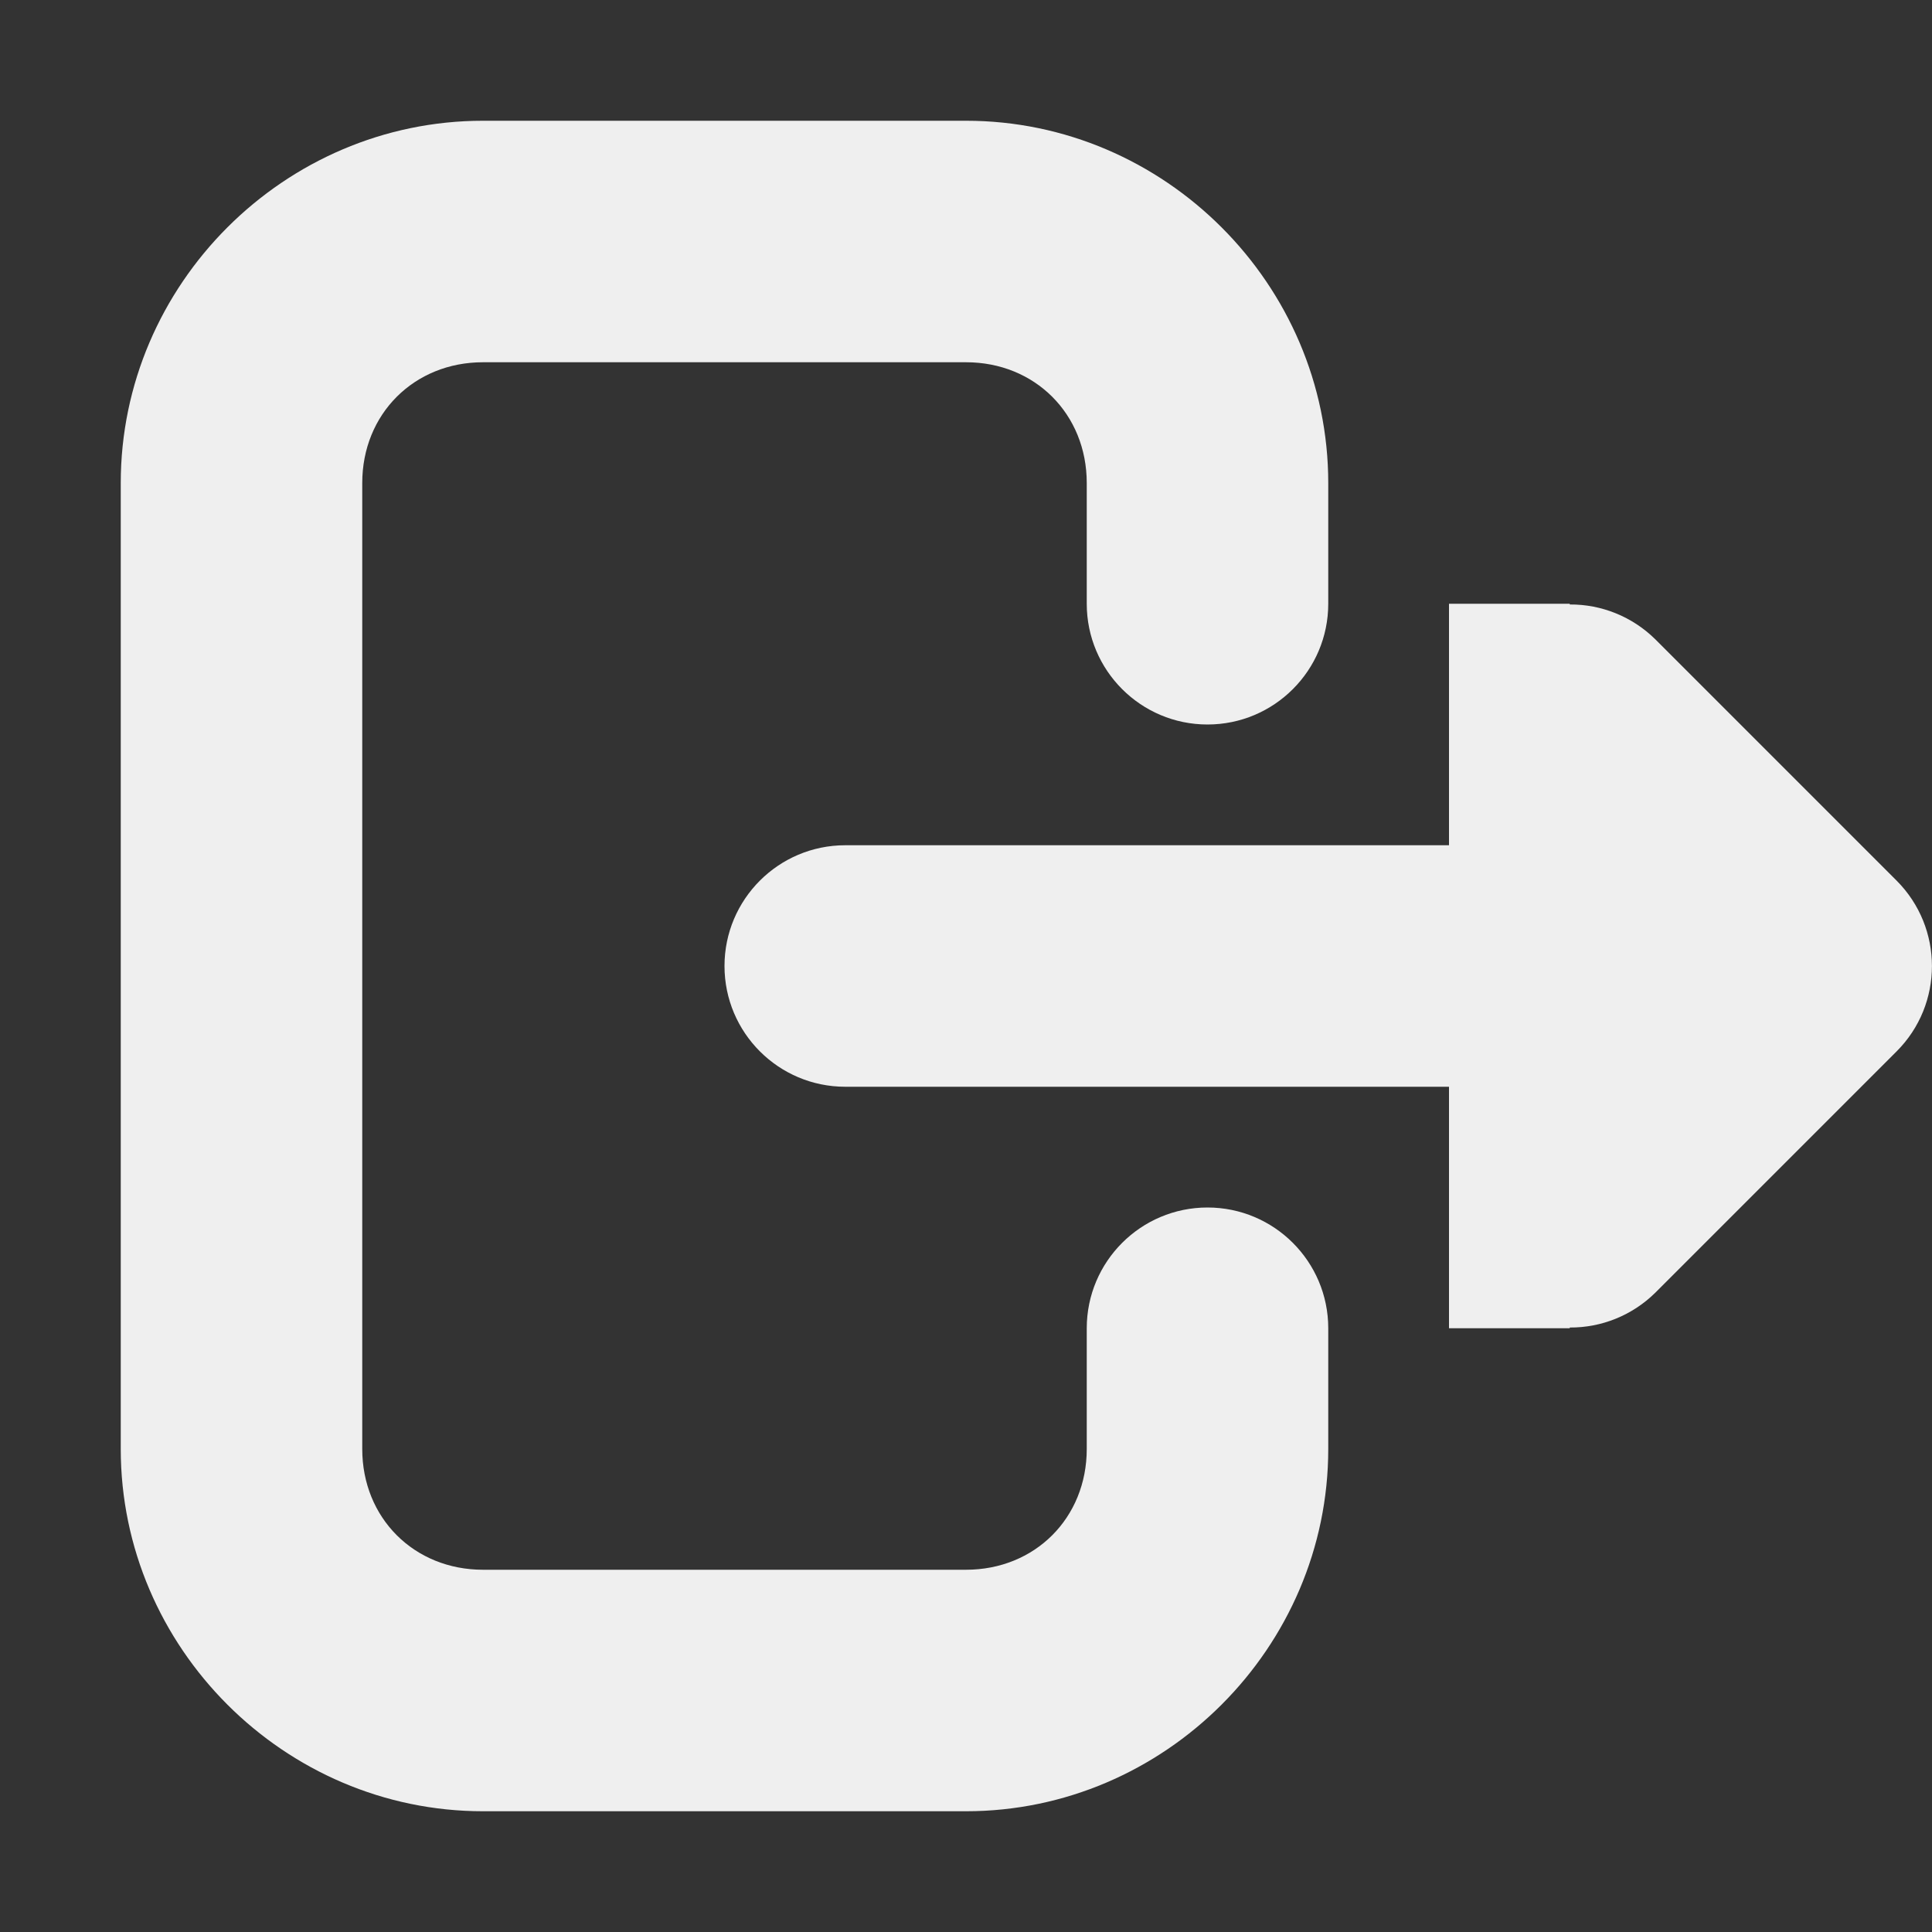
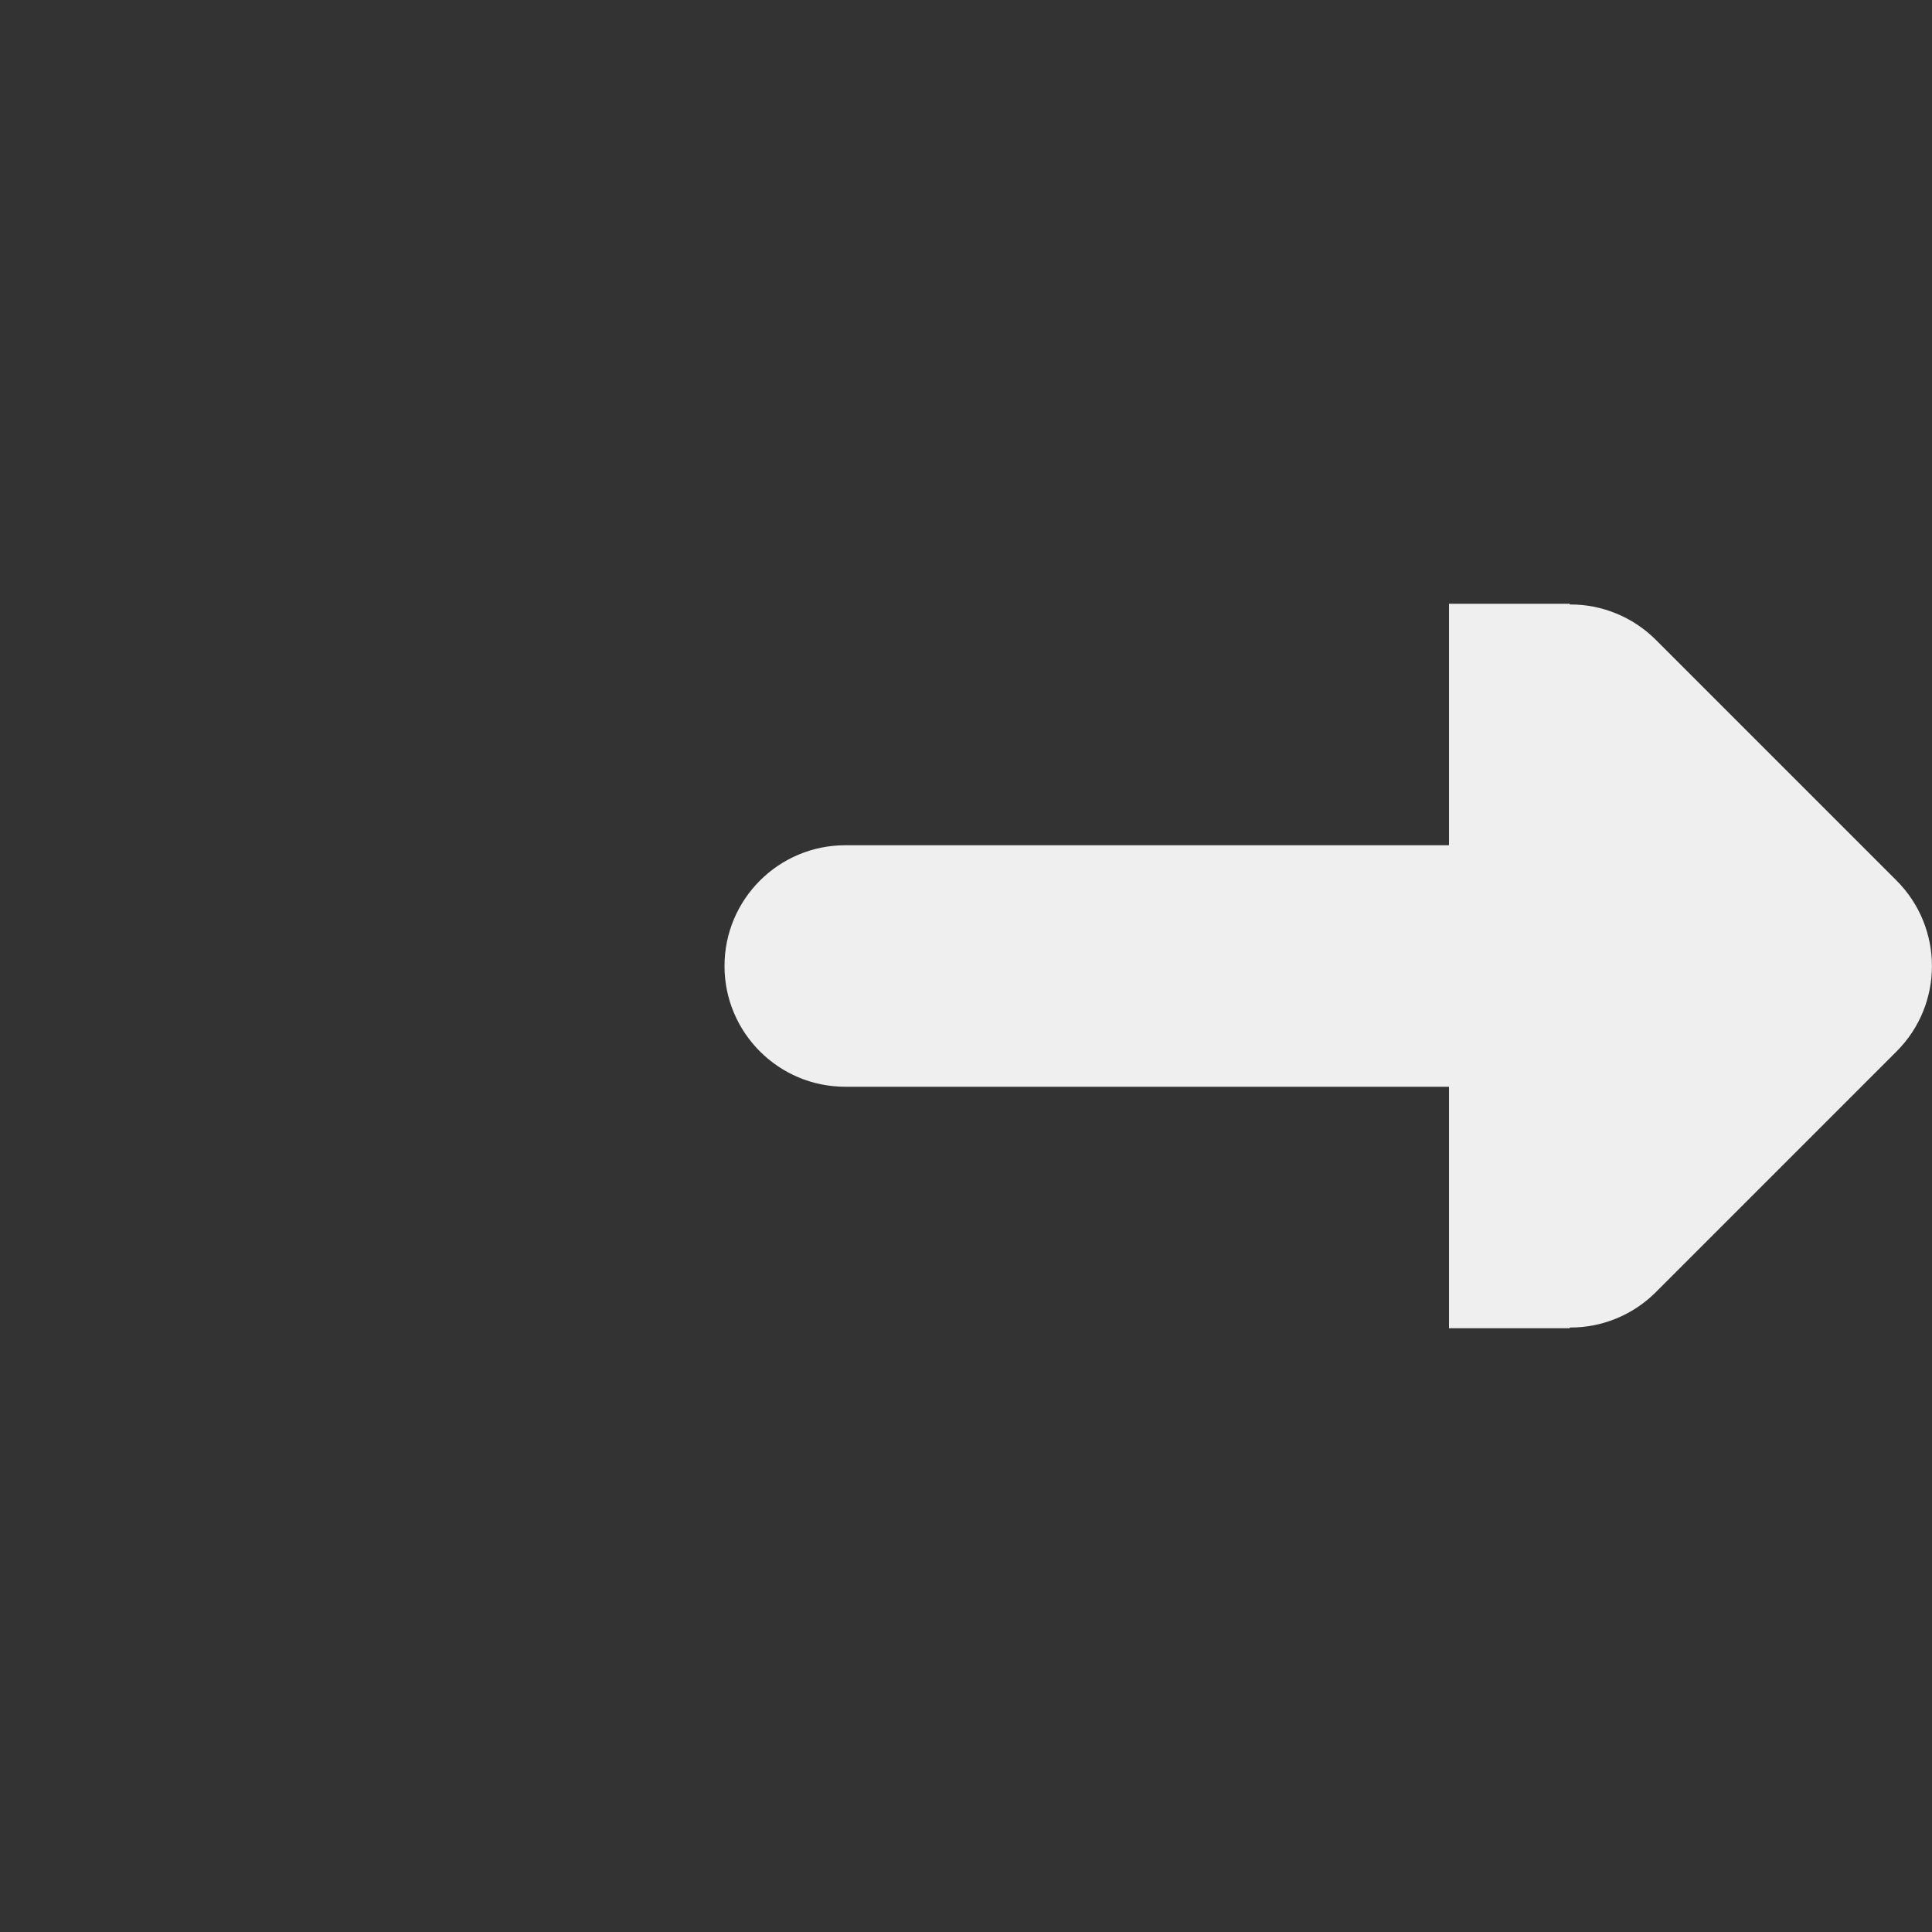
<svg xmlns="http://www.w3.org/2000/svg" height="16" width="16">
  <rect width="100%" height="100%" fill="#333333" stroke="none" />
  <g fill="#efefef" transform="translate(-120 -342)">
    <path d="m133 347v.006c.264-.002.519.102.707.287l2 2c.39.391.39 1.024 0 1.414l-2 2c-.188.185-.443.289-.707.287v.006h-1v-1-1h-5c-.552 0-1-.448-1-1s.448-1 1-1h5v-1-1z" />
-     <path d="m124 343c-1.645 0-3 1.355-3 3v8c0 1.645 1.355 3 3 3h4c1.645 0 3-1.355 3-3v-1c0-.552-.448-1-1-1s-1 .448-1 1v1c0 .571-.429 1-1 1h-4c-.571 0-1-.429-1-1v-8c0-.571.429-1 1-1h4c.571 0 1 .429 1 1v1c0 .552.448 1 1 1s1-.448 1-1v-1c0-1.645-1.355-3-3-3z" />
  </g>
</svg>